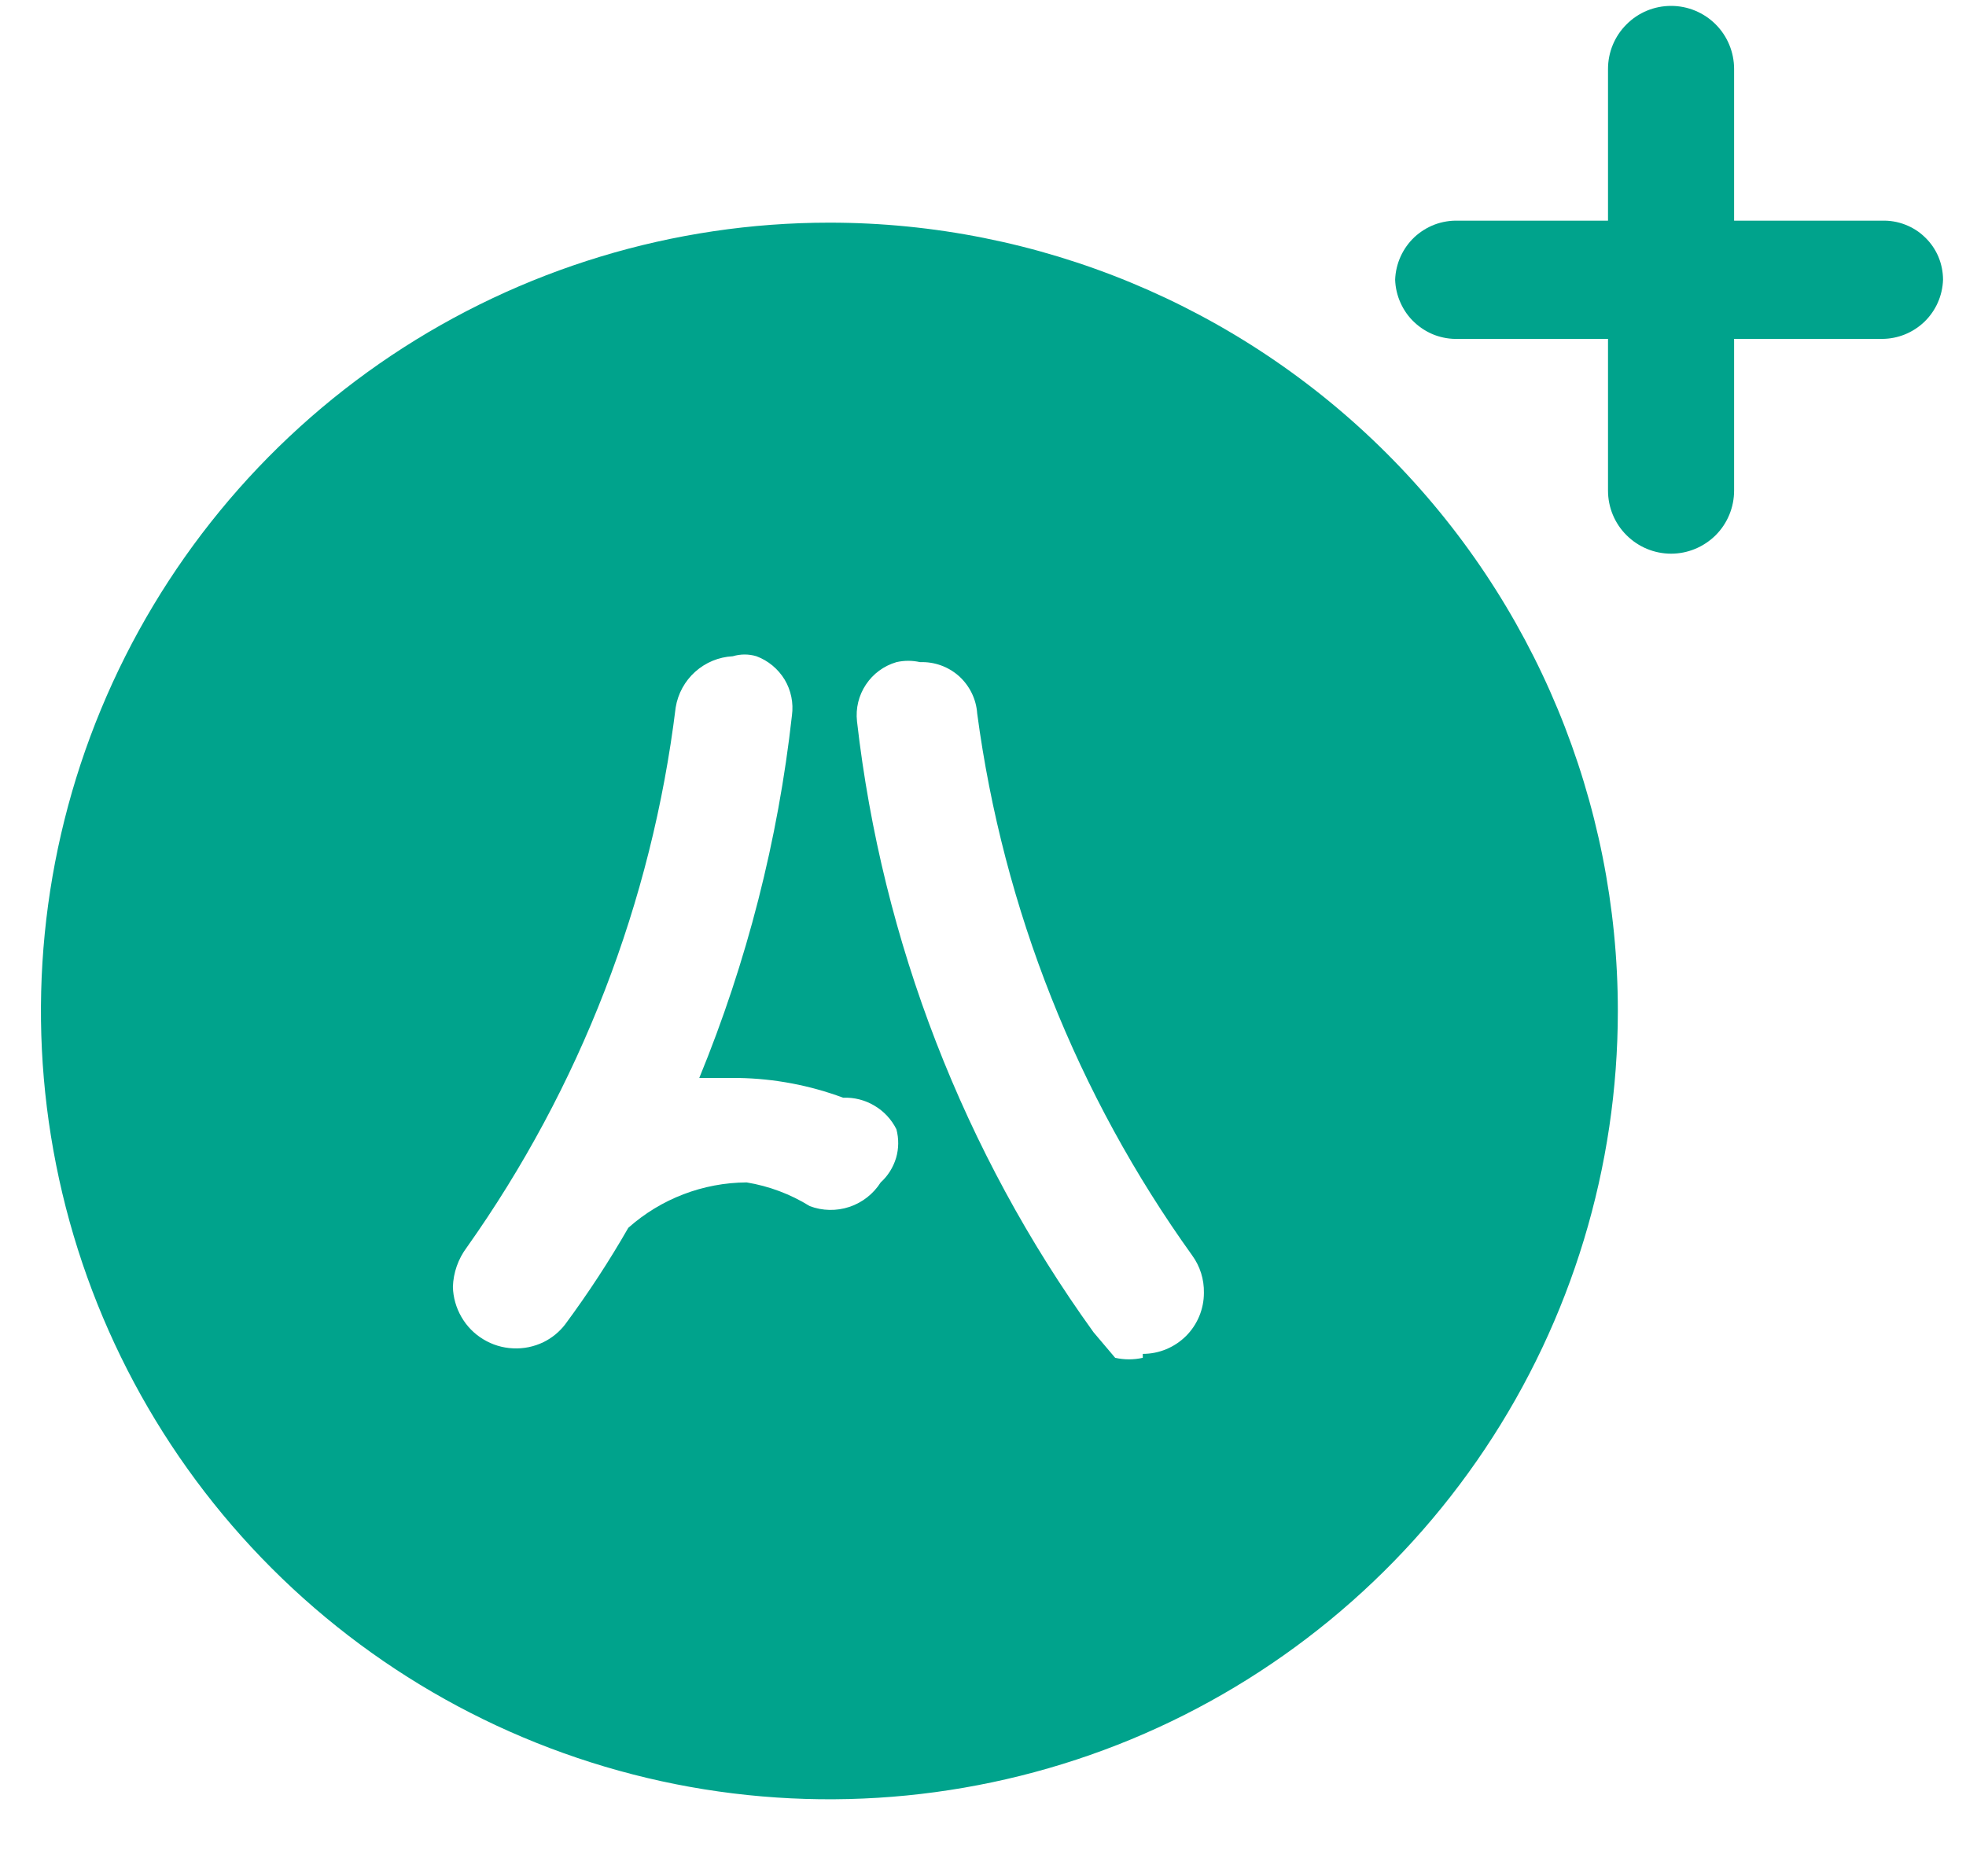
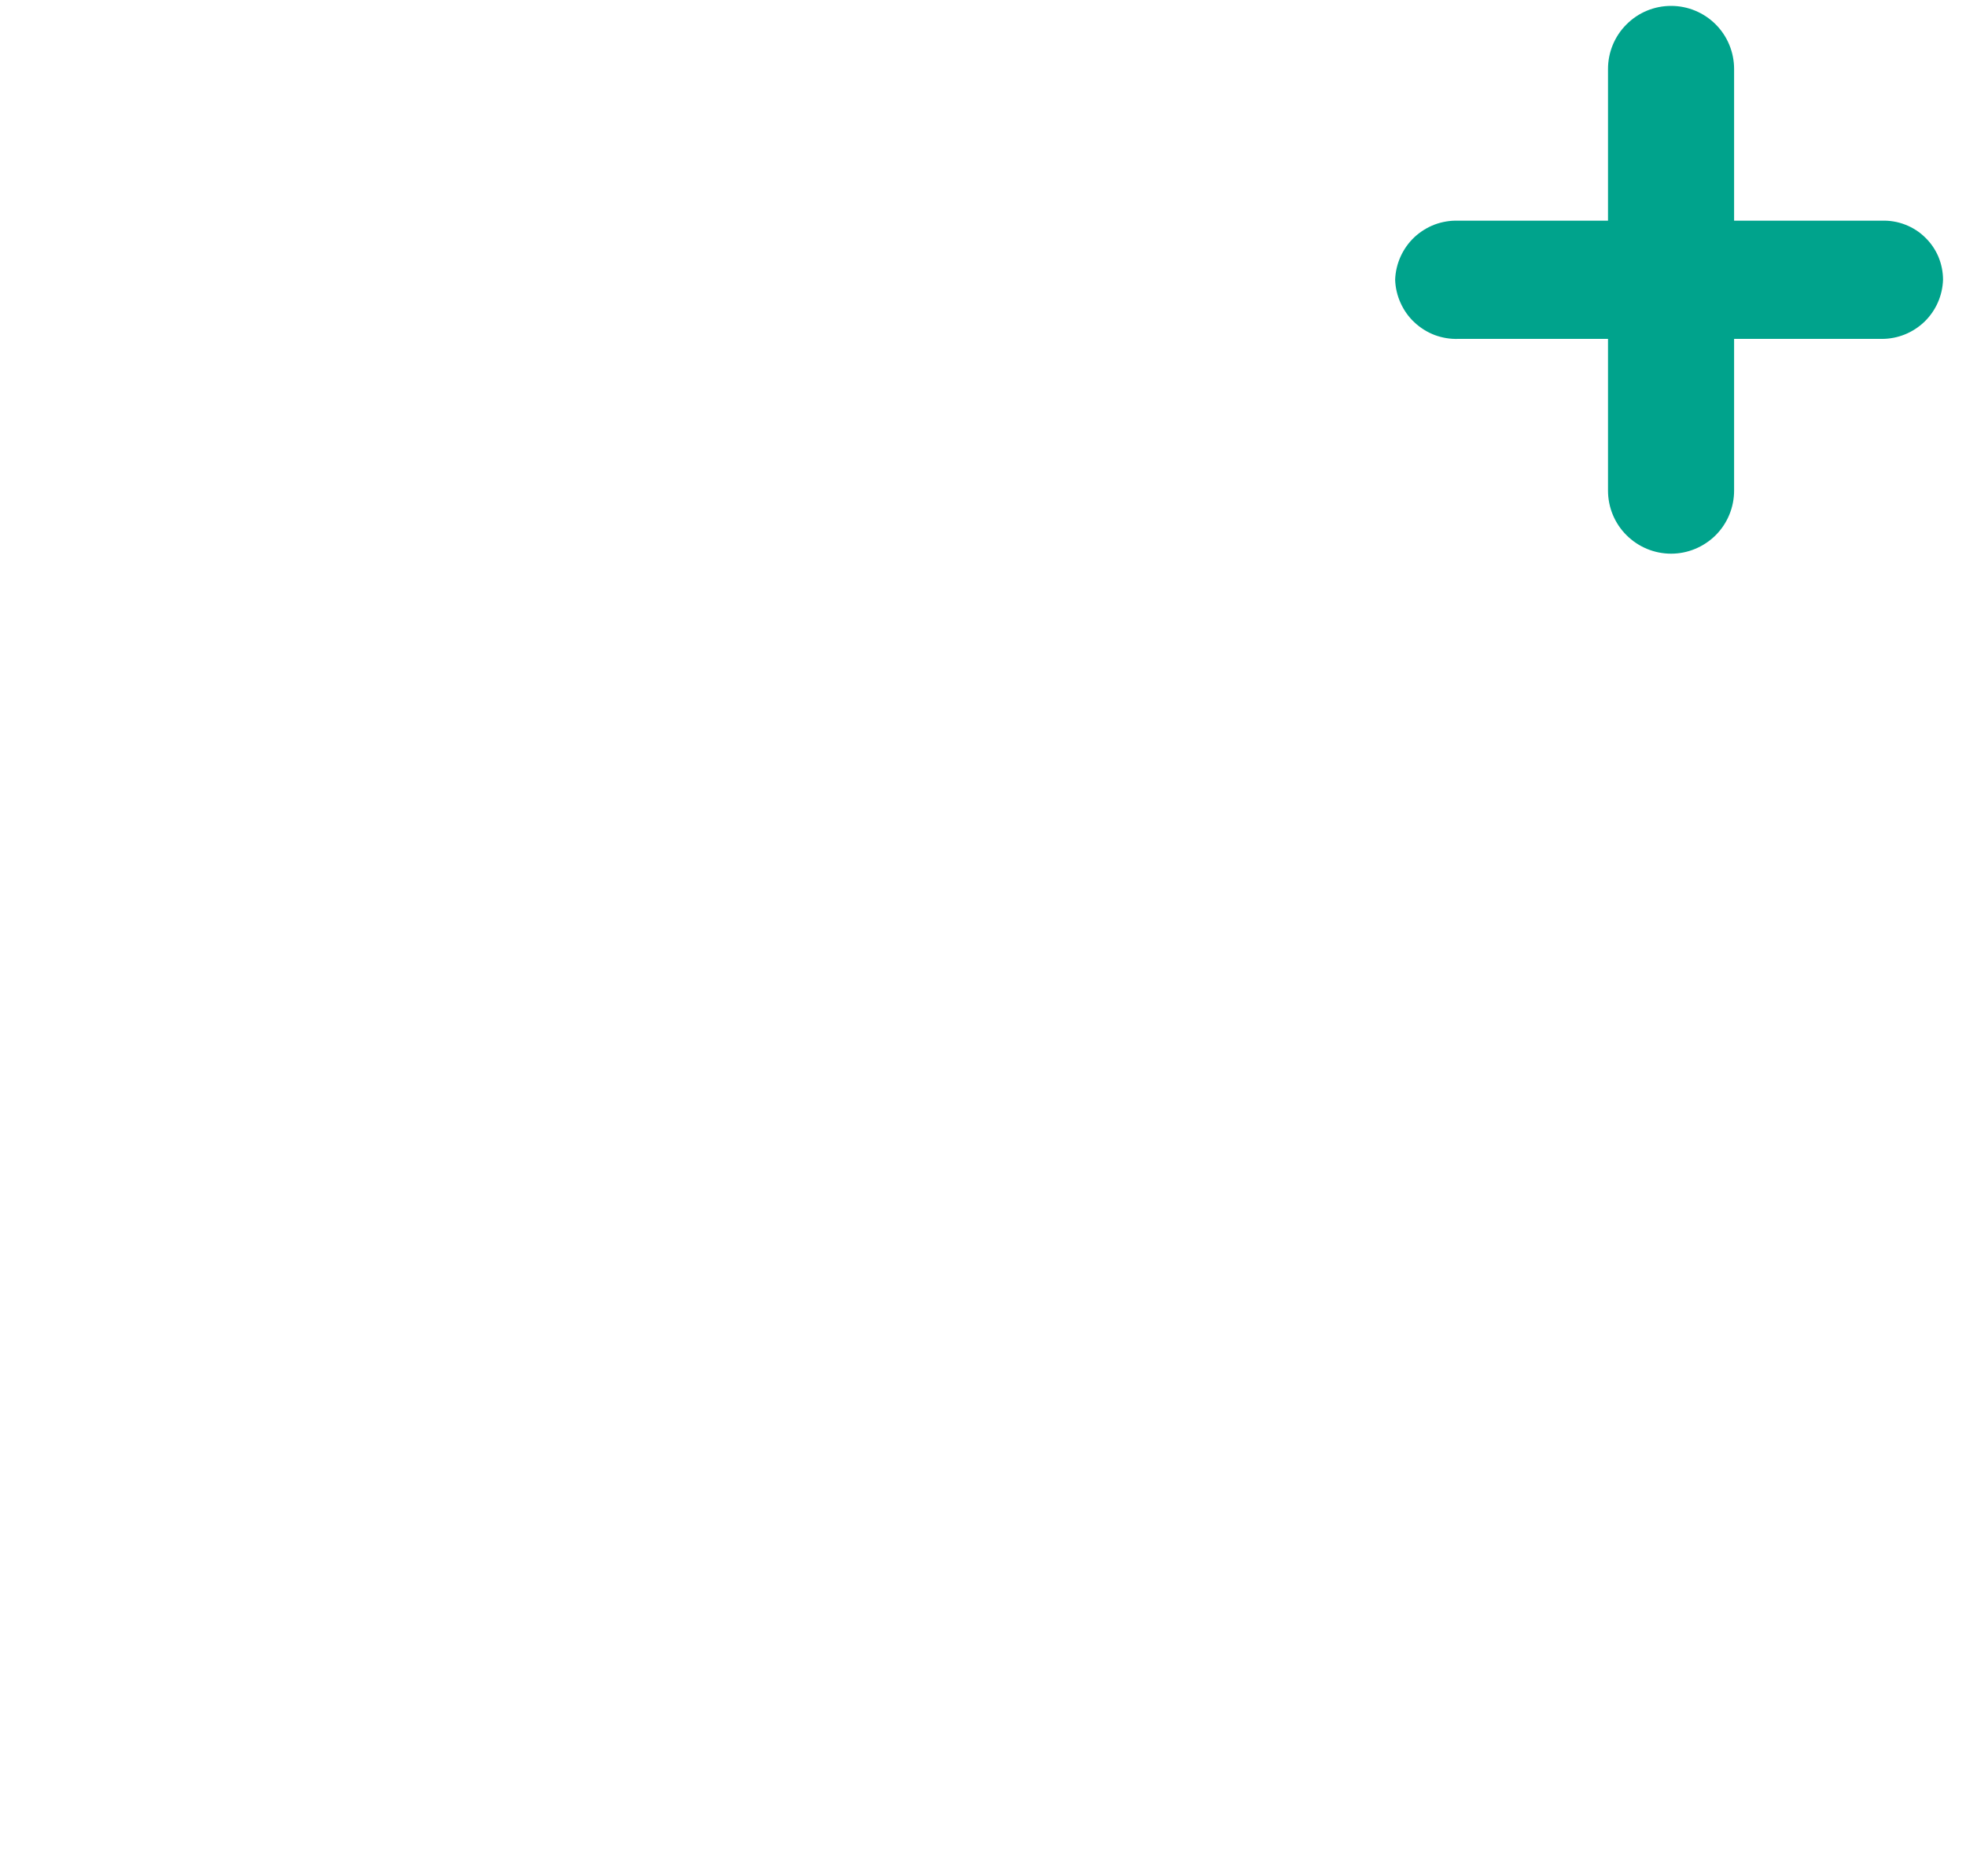
<svg xmlns="http://www.w3.org/2000/svg" width="22" height="21" viewBox="0 0 22 21" fill="none">
  <path d="M21.059 2.47H19.405V0.772C19.405 0.585 19.331 0.405 19.199 0.273C19.066 0.14 18.887 0.066 18.7 0.066C18.512 0.066 18.333 0.14 18.201 0.273C18.068 0.405 17.994 0.585 17.994 0.772V2.47H16.318C16.228 2.467 16.139 2.482 16.055 2.513C15.971 2.545 15.894 2.593 15.828 2.654C15.762 2.716 15.71 2.79 15.673 2.871C15.636 2.953 15.615 3.042 15.612 3.131C15.615 3.221 15.636 3.31 15.673 3.391C15.71 3.473 15.762 3.547 15.828 3.608C15.894 3.67 15.971 3.718 16.055 3.75C16.139 3.781 16.228 3.796 16.318 3.793H17.994V5.491C17.994 5.678 18.068 5.858 18.201 5.99C18.333 6.122 18.512 6.197 18.7 6.197C18.887 6.197 19.066 6.122 19.199 5.99C19.331 5.858 19.405 5.678 19.405 5.491V3.793H21.059C21.237 3.793 21.407 3.724 21.535 3.601C21.663 3.477 21.737 3.309 21.743 3.131C21.743 3.043 21.725 2.955 21.691 2.873C21.656 2.791 21.605 2.717 21.541 2.656C21.478 2.594 21.402 2.546 21.319 2.514C21.236 2.482 21.148 2.467 21.059 2.47Z" fill="#00A38C" />
-   <path d="M9.281 2.492C7.536 2.492 5.83 3.01 4.379 3.979C2.928 4.949 1.798 6.327 1.13 7.939C0.462 9.551 0.287 11.325 0.628 13.037C0.968 14.748 1.808 16.32 3.042 17.554C4.276 18.788 5.848 19.628 7.56 19.969C9.271 20.309 11.045 20.134 12.658 19.467C14.27 18.799 15.648 17.668 16.617 16.217C17.587 14.766 18.104 13.06 18.104 11.315C18.104 8.975 17.174 6.731 15.52 5.077C13.865 3.422 11.621 2.492 9.281 2.492ZM9.855 13.234C9.773 13.363 9.649 13.46 9.505 13.508C9.36 13.556 9.203 13.553 9.061 13.499C8.845 13.365 8.605 13.275 8.355 13.234C7.867 13.237 7.396 13.417 7.031 13.742C6.817 14.115 6.581 14.476 6.325 14.822C6.261 14.906 6.178 14.974 6.083 15.021C5.976 15.073 5.859 15.097 5.741 15.091C5.623 15.086 5.508 15.051 5.407 14.989C5.306 14.928 5.222 14.842 5.163 14.739C5.104 14.637 5.071 14.521 5.068 14.403C5.073 14.244 5.127 14.09 5.223 13.962C6.491 12.172 7.294 10.096 7.561 7.918C7.586 7.764 7.663 7.623 7.779 7.519C7.896 7.414 8.044 7.353 8.2 7.345C8.287 7.319 8.379 7.319 8.465 7.345C8.596 7.394 8.707 7.486 8.78 7.606C8.852 7.726 8.881 7.868 8.862 8.007C8.707 9.401 8.358 10.767 7.825 12.065H8.266C8.666 12.072 9.061 12.147 9.435 12.286C9.558 12.281 9.68 12.312 9.785 12.375C9.891 12.437 9.976 12.529 10.031 12.639C10.059 12.745 10.058 12.856 10.027 12.961C9.995 13.066 9.936 13.161 9.855 13.234ZM12.788 15.197C12.687 15.22 12.581 15.22 12.479 15.197L12.237 14.911C10.784 12.896 9.872 10.541 9.59 8.073C9.574 7.928 9.609 7.783 9.69 7.662C9.77 7.541 9.891 7.452 10.031 7.411C10.118 7.391 10.209 7.391 10.296 7.411C10.456 7.405 10.612 7.461 10.732 7.568C10.851 7.676 10.924 7.825 10.935 7.985C11.227 10.173 12.053 12.256 13.34 14.05C13.429 14.172 13.475 14.319 13.472 14.47C13.472 14.651 13.4 14.825 13.272 14.953C13.143 15.081 12.97 15.153 12.788 15.153V15.197Z" fill="#00A38C" />
</svg>